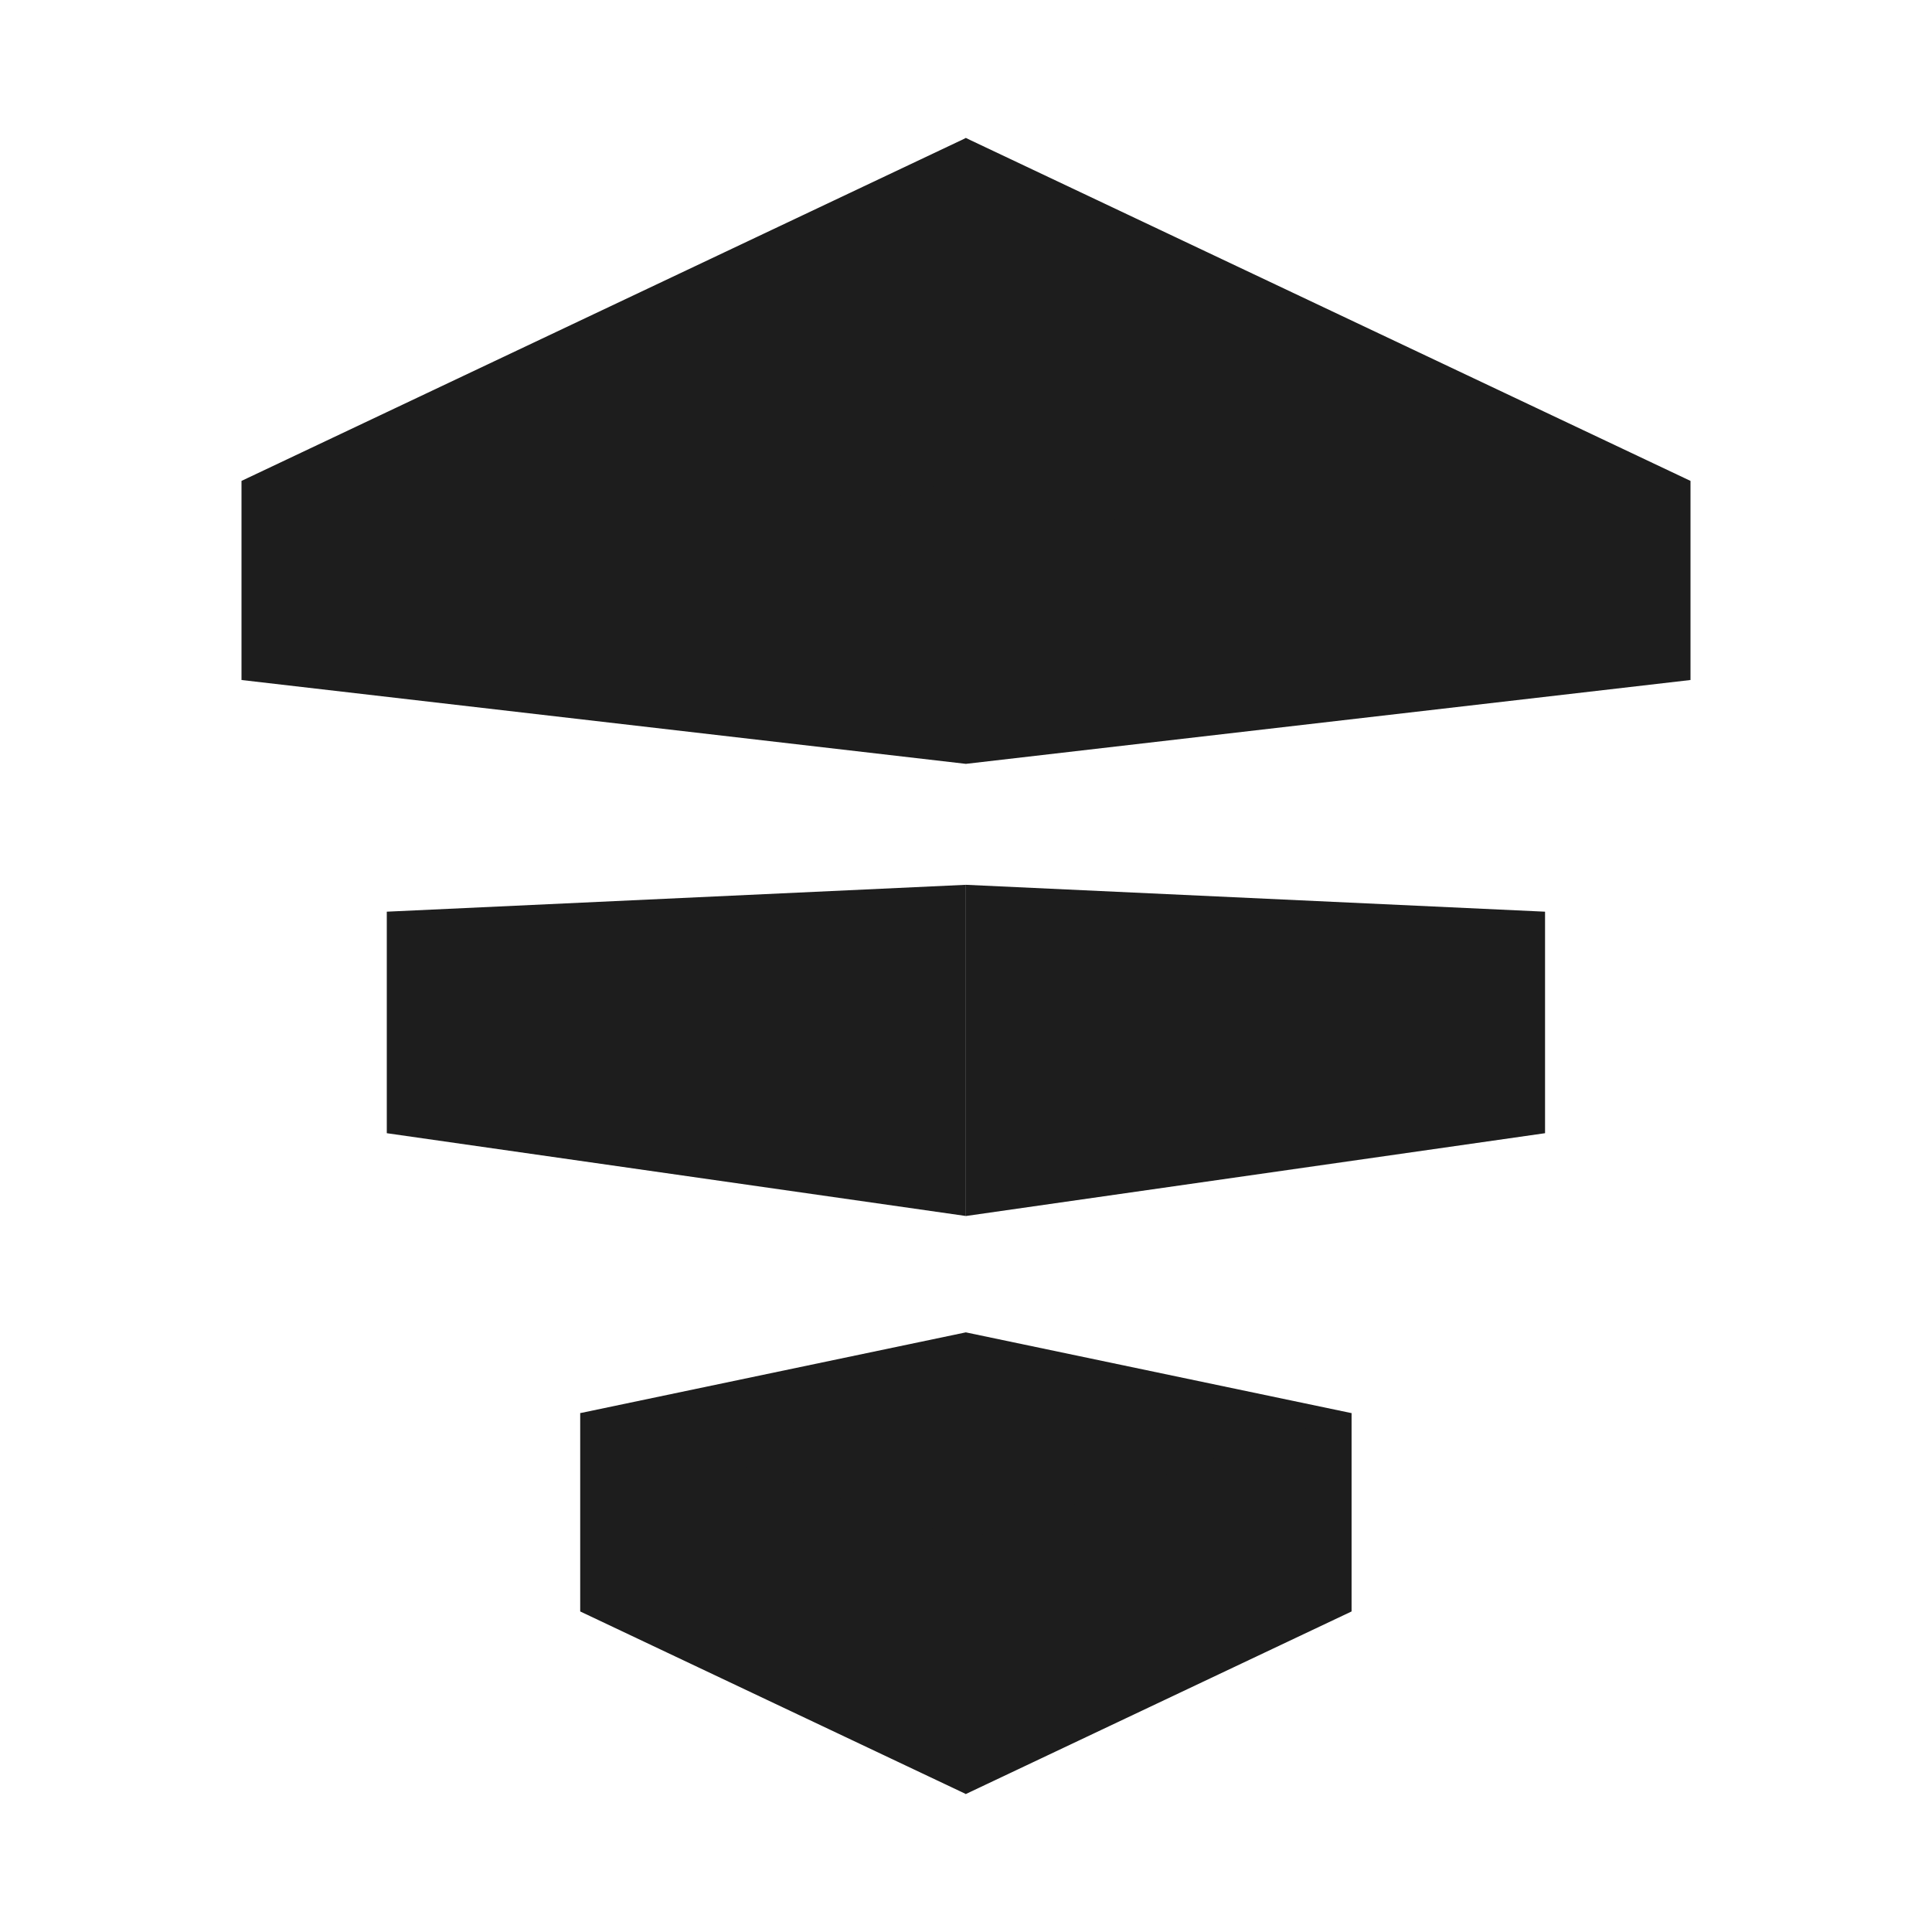
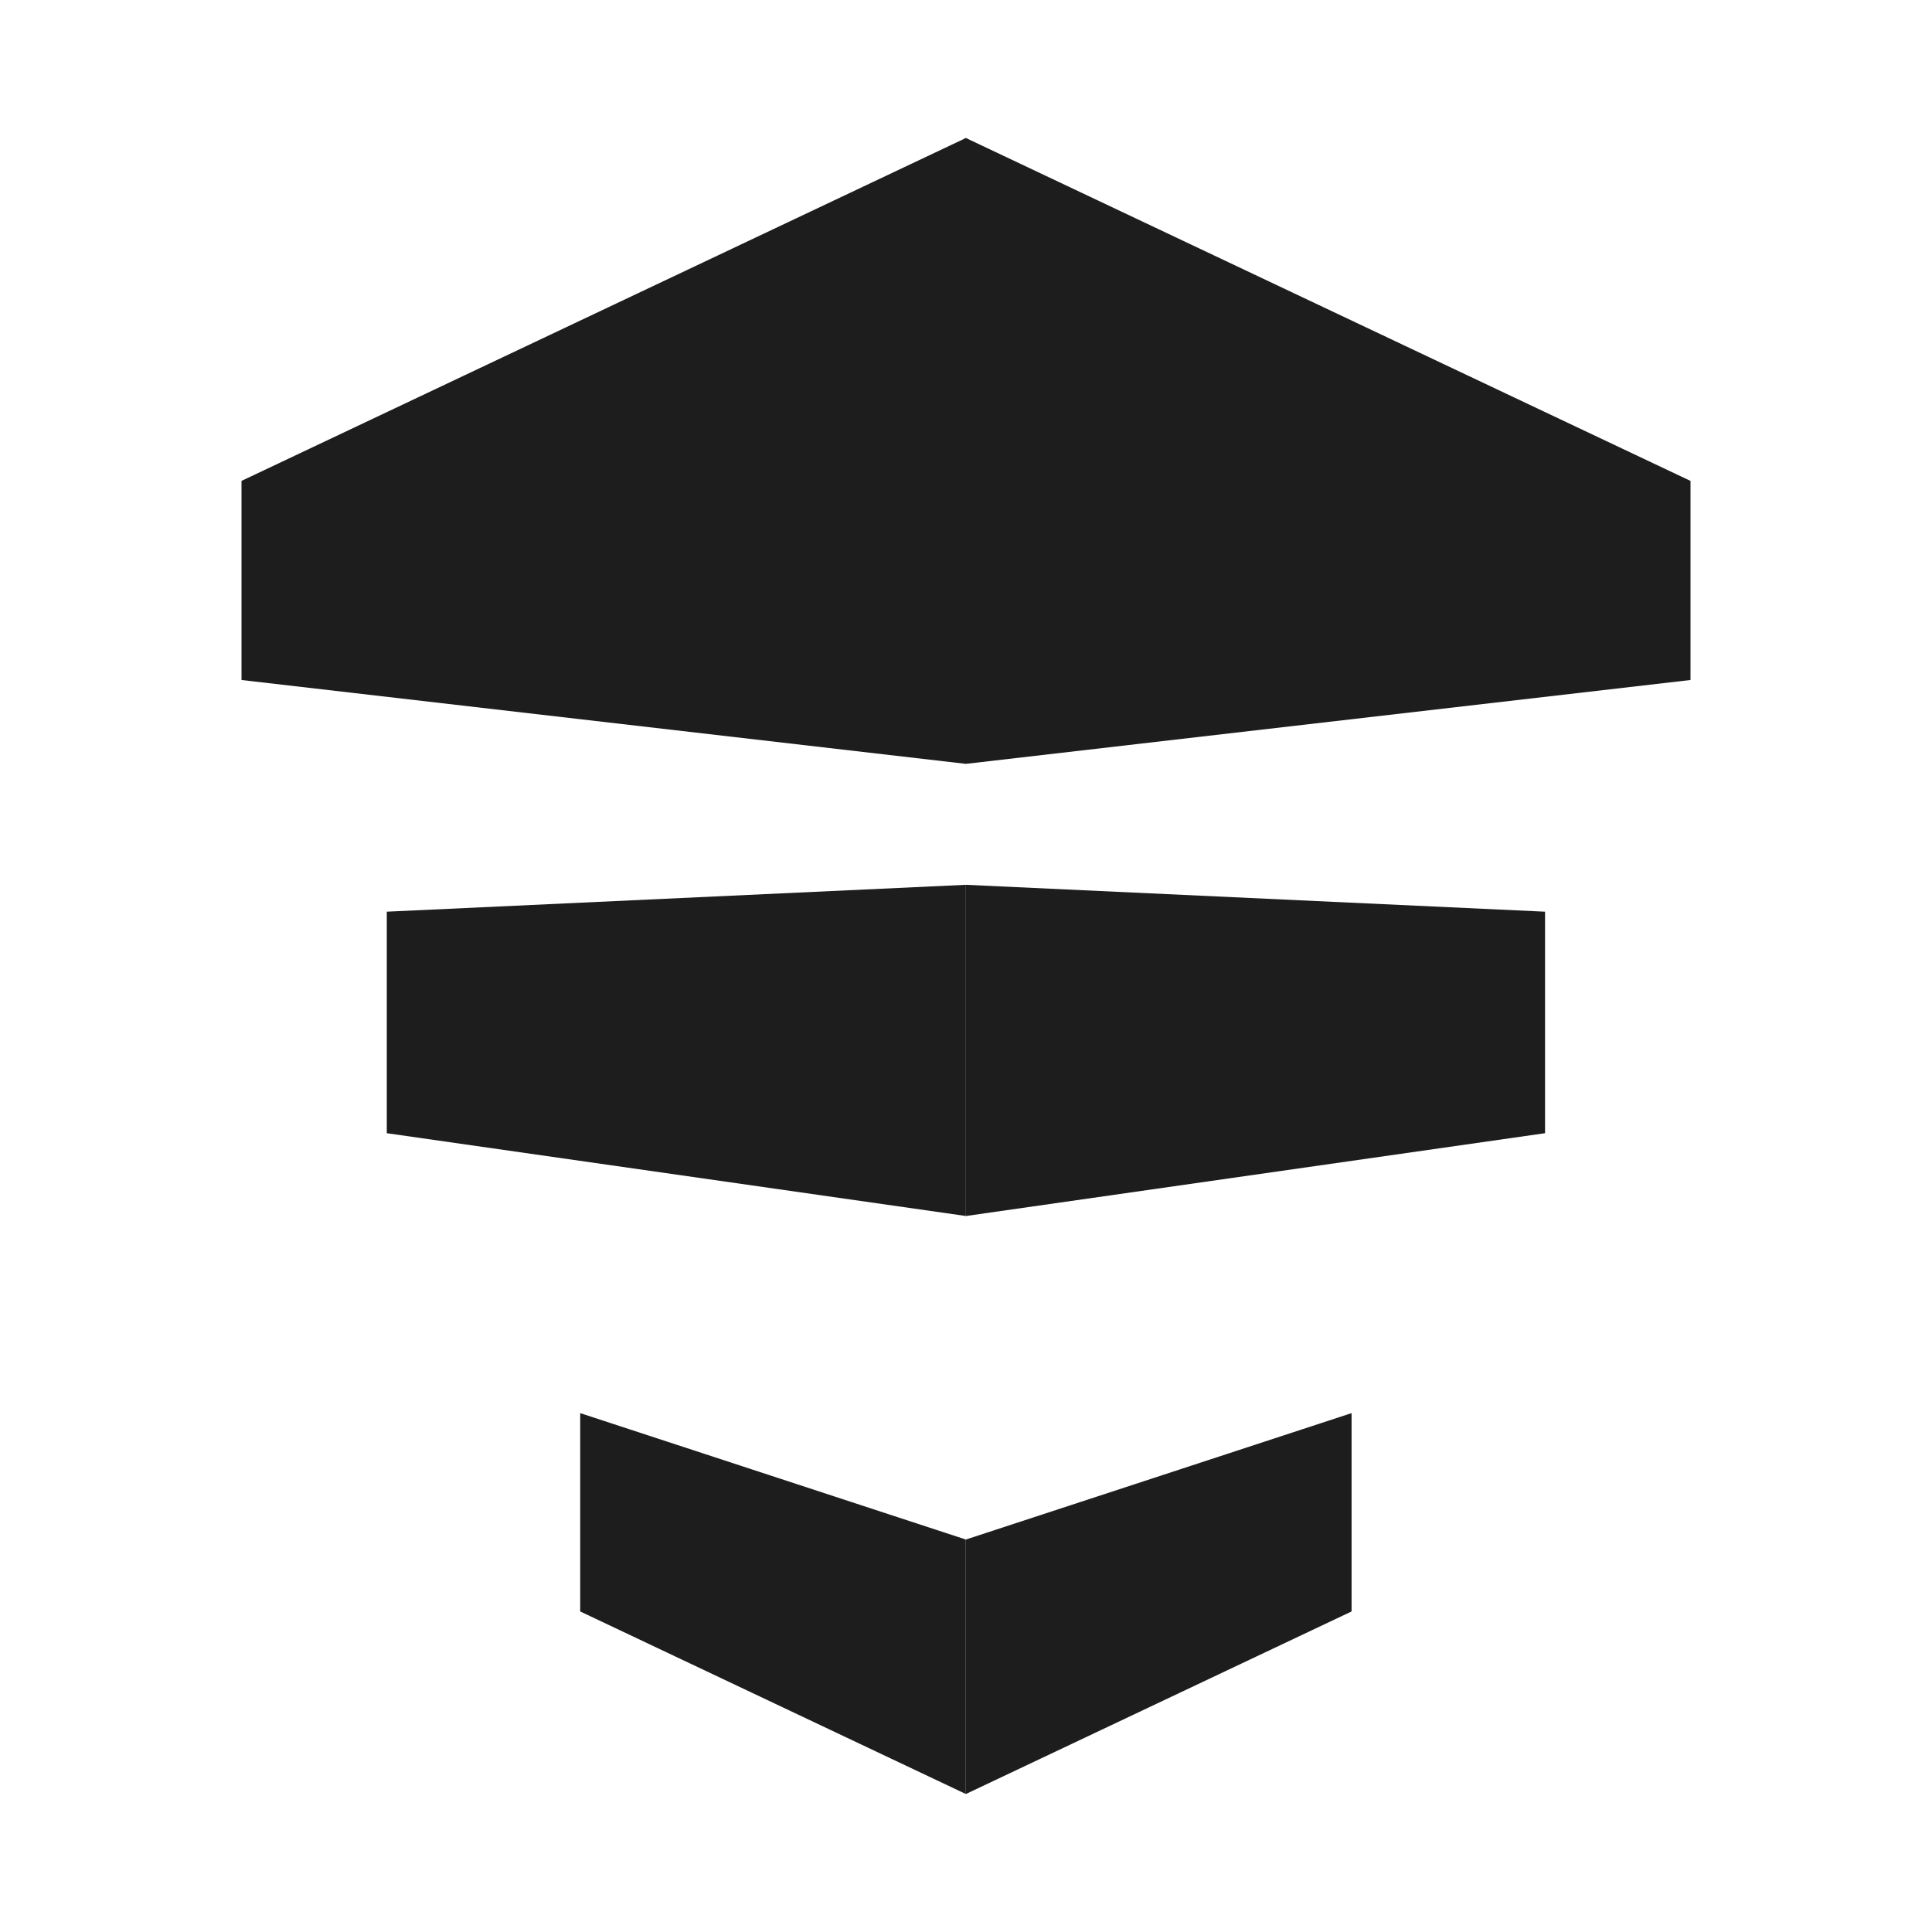
<svg xmlns="http://www.w3.org/2000/svg" width="35" height="35" viewBox="0 0 35 35" fill="none">
-   <path fill-rule="evenodd" clip-rule="evenodd" d="M24.484 25.6L17.497 24.137L10.511 25.6L17.497 32.5L24.484 25.6Z" fill="#1D1D1D" />
  <path fill-rule="evenodd" clip-rule="evenodd" d="M4.375 12.319L17.498 2.5L30.625 12.319L17.498 13.838L4.375 12.319Z" fill="#1D1D1D" />
  <path fill-rule="evenodd" clip-rule="evenodd" d="M17.498 8.657L30.625 12.319V8.712L17.498 2.5V8.657ZM27.99 16.516L17.499 16.029V22.029L27.99 20.529L27.99 16.516Z" fill="#1D1D1D" />
  <path fill-rule="evenodd" clip-rule="evenodd" d="M7.007 16.516L17.498 16.029V22.029L7.007 20.529V16.516ZM17.498 8.657L4.375 12.319V8.712L17.498 2.5V8.657Z" fill="#1D1D1D" />
  <path fill-rule="evenodd" clip-rule="evenodd" d="M24.485 25.6L17.498 27.89V32.5L24.485 29.193V25.6Z" fill="#1D1D1D" />
  <path fill-rule="evenodd" clip-rule="evenodd" d="M10.511 25.6L17.497 27.89V32.5L10.511 29.193V25.6Z" fill="#1D1D1D" />
</svg>